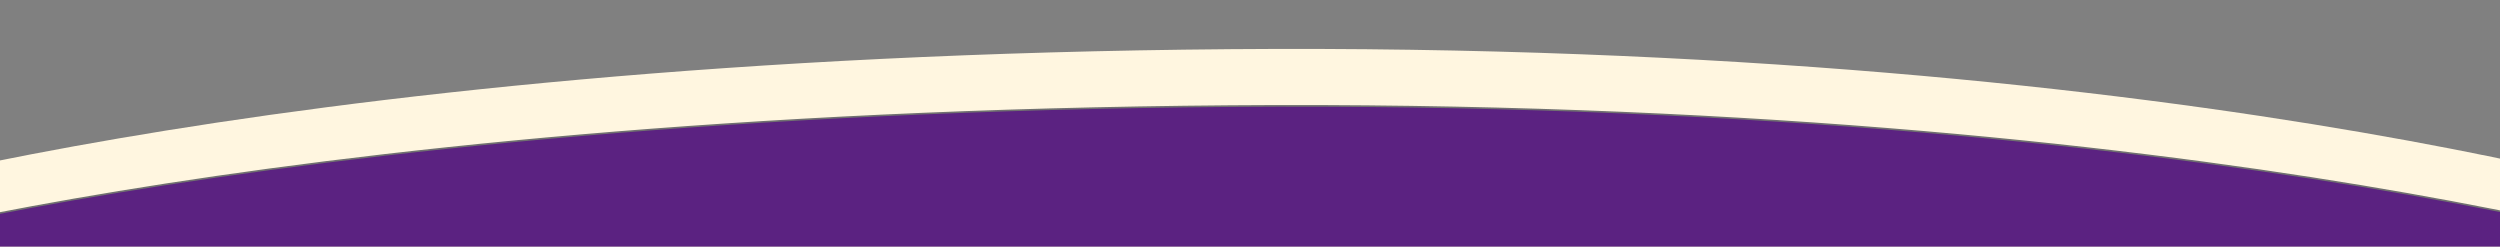
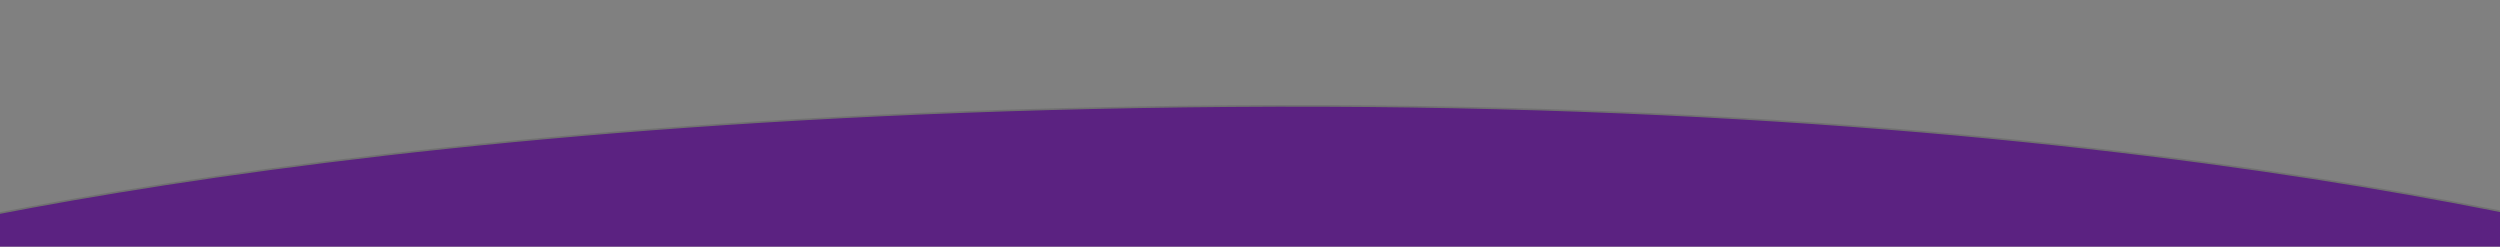
<svg xmlns="http://www.w3.org/2000/svg" id="Footer" width="194.733mm" height="19.207mm" viewBox="0 0 552 54.445">
  <rect x="0" y="0" width="552" height="54.445" fill="#808080" stroke="none" />
  <defs>
    <style>
      .cls-1 {
        fill: #fff6e0;
      }

      .cls-2 {
        fill: #5b2281;
        stroke: #707070;
        stroke-width: .365px;
      }
    </style>
  </defs>
  <g id="Footer_lila" data-name="Footer lila">
-     <path id="Pfad_103" data-name="Pfad 103" class="cls-1" d="M-54.94,48.931S52.612,12.635,271.659,10.856c219.047-1.779,335.28,38.075,335.28,38.075v117.252H-54.94" />
    <path id="Pfad_79" data-name="Pfad 79" class="cls-2" d="M-54.94,60.007S52.612,25.136,271.659,23.427c219.047-1.709,335.28,36.58,335.28,36.58v112.649H-54.94" />
  </g>
</svg>